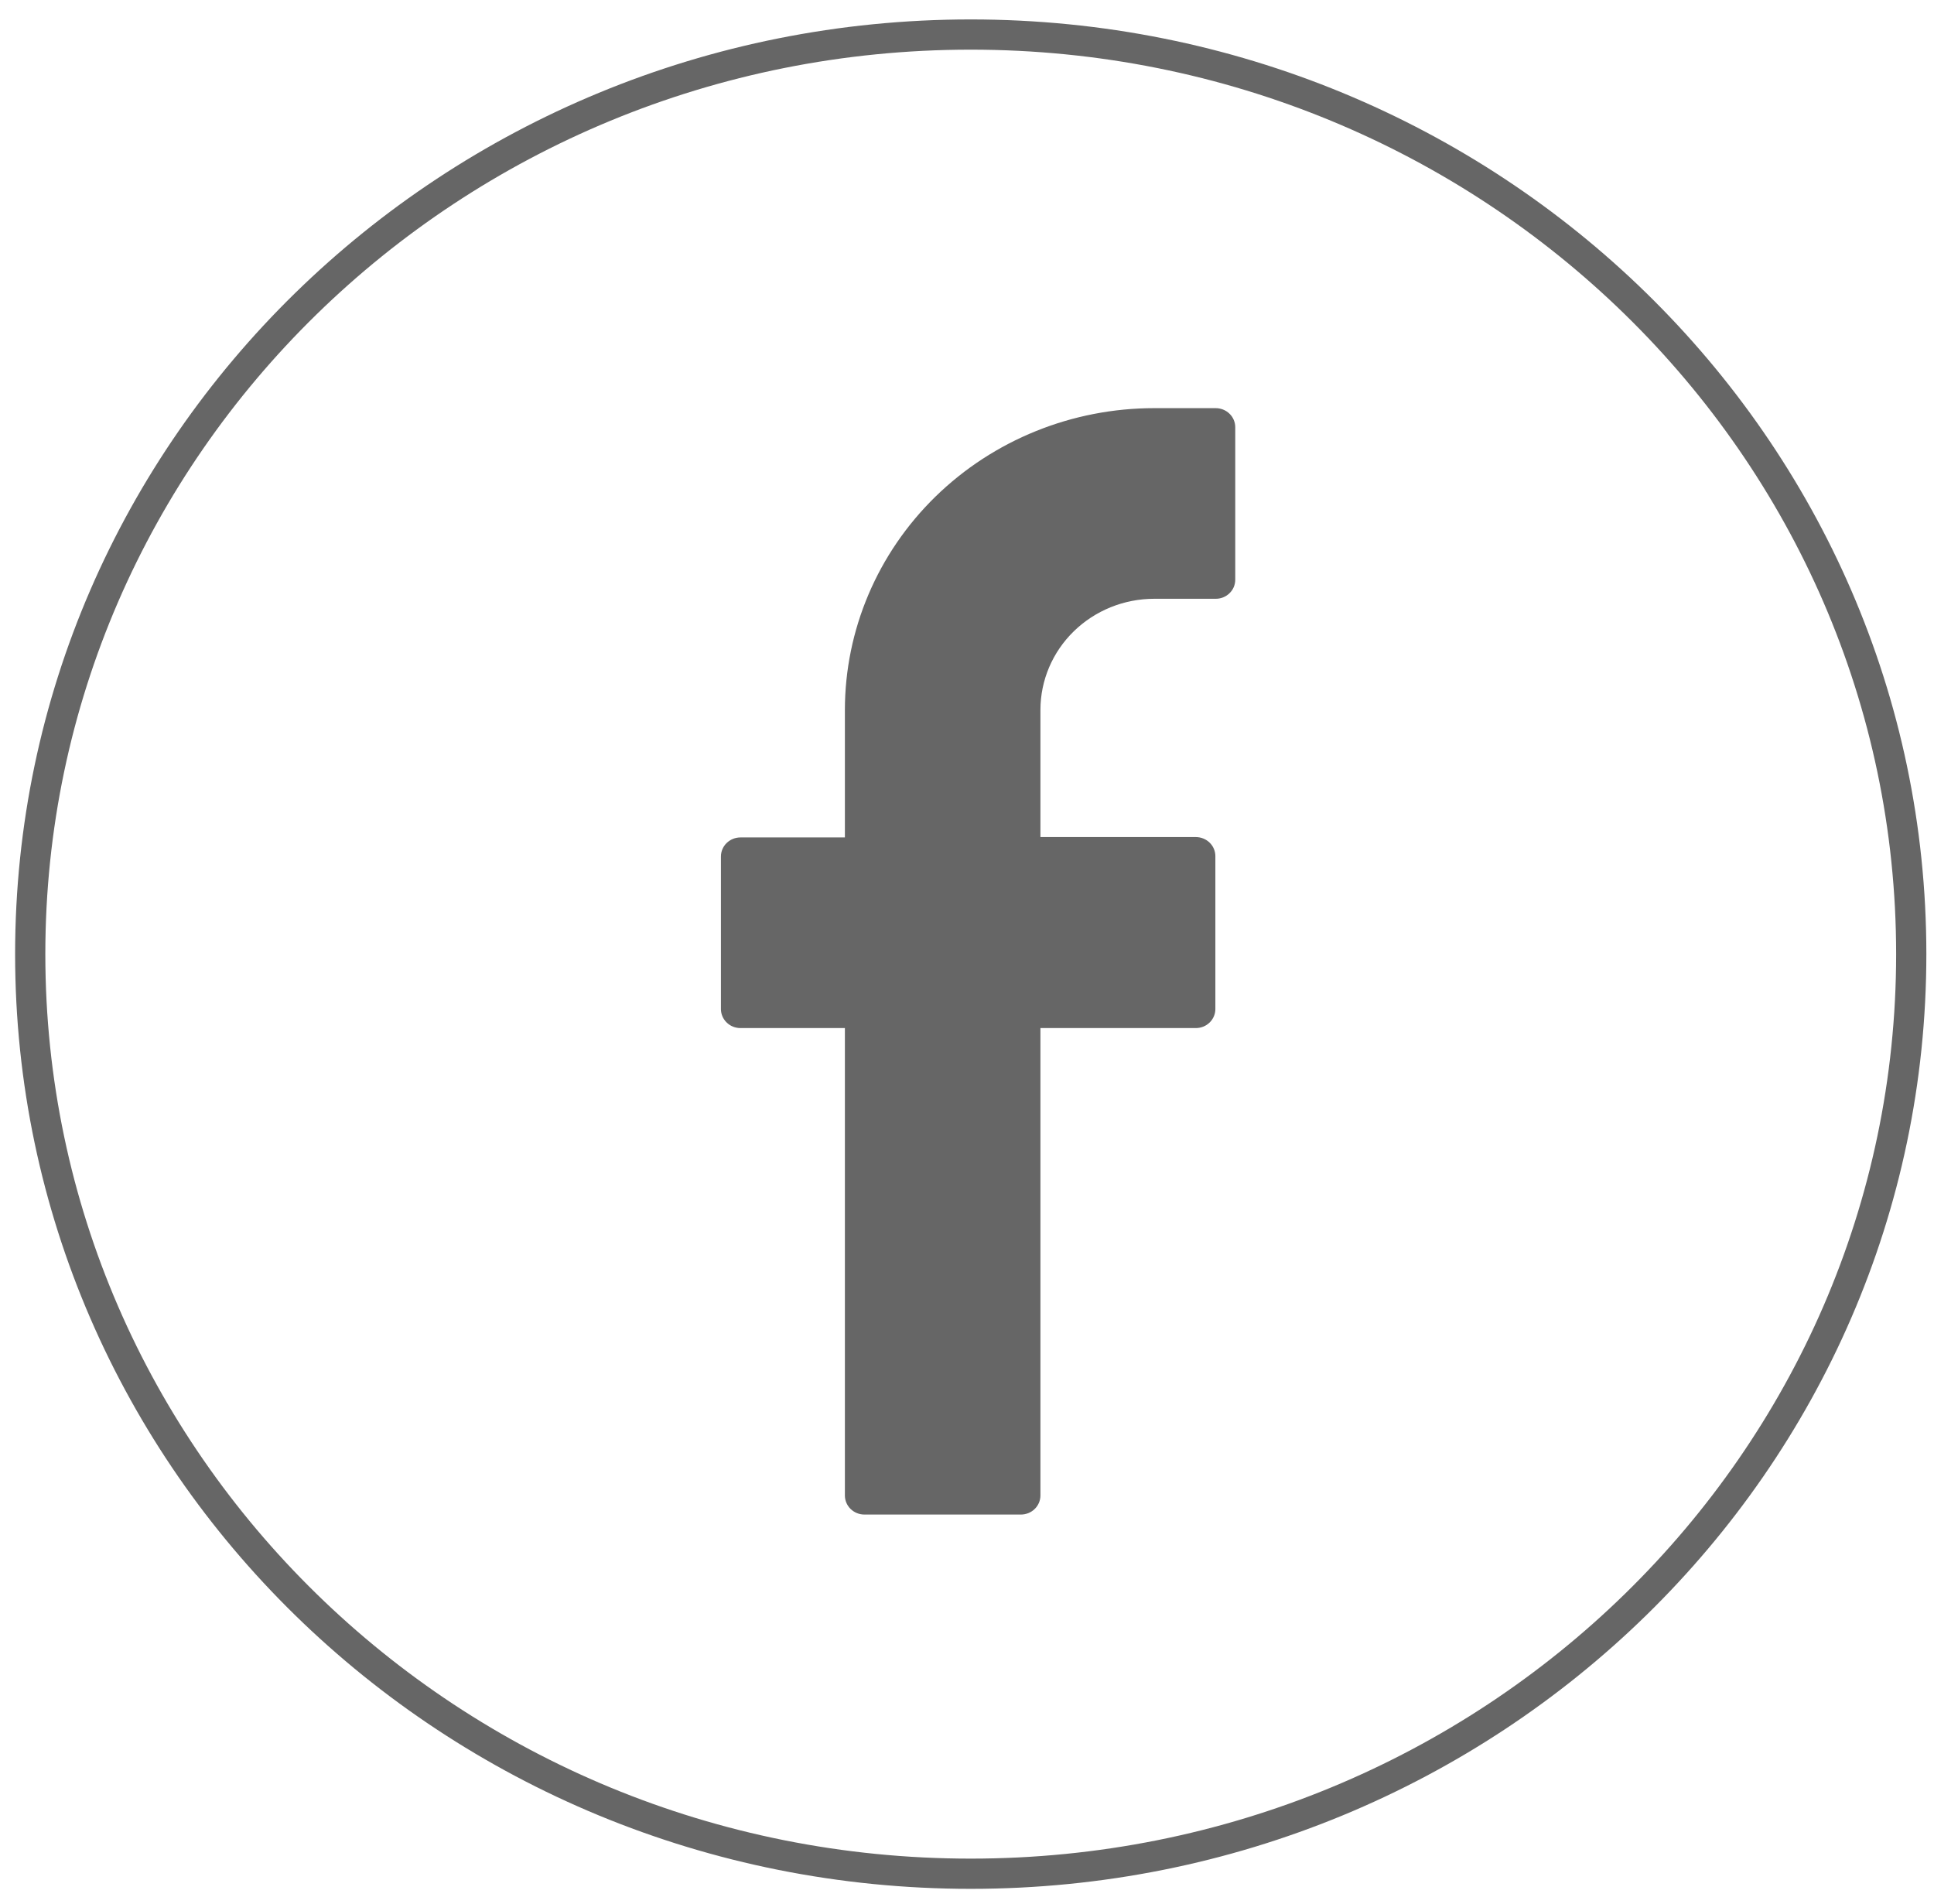
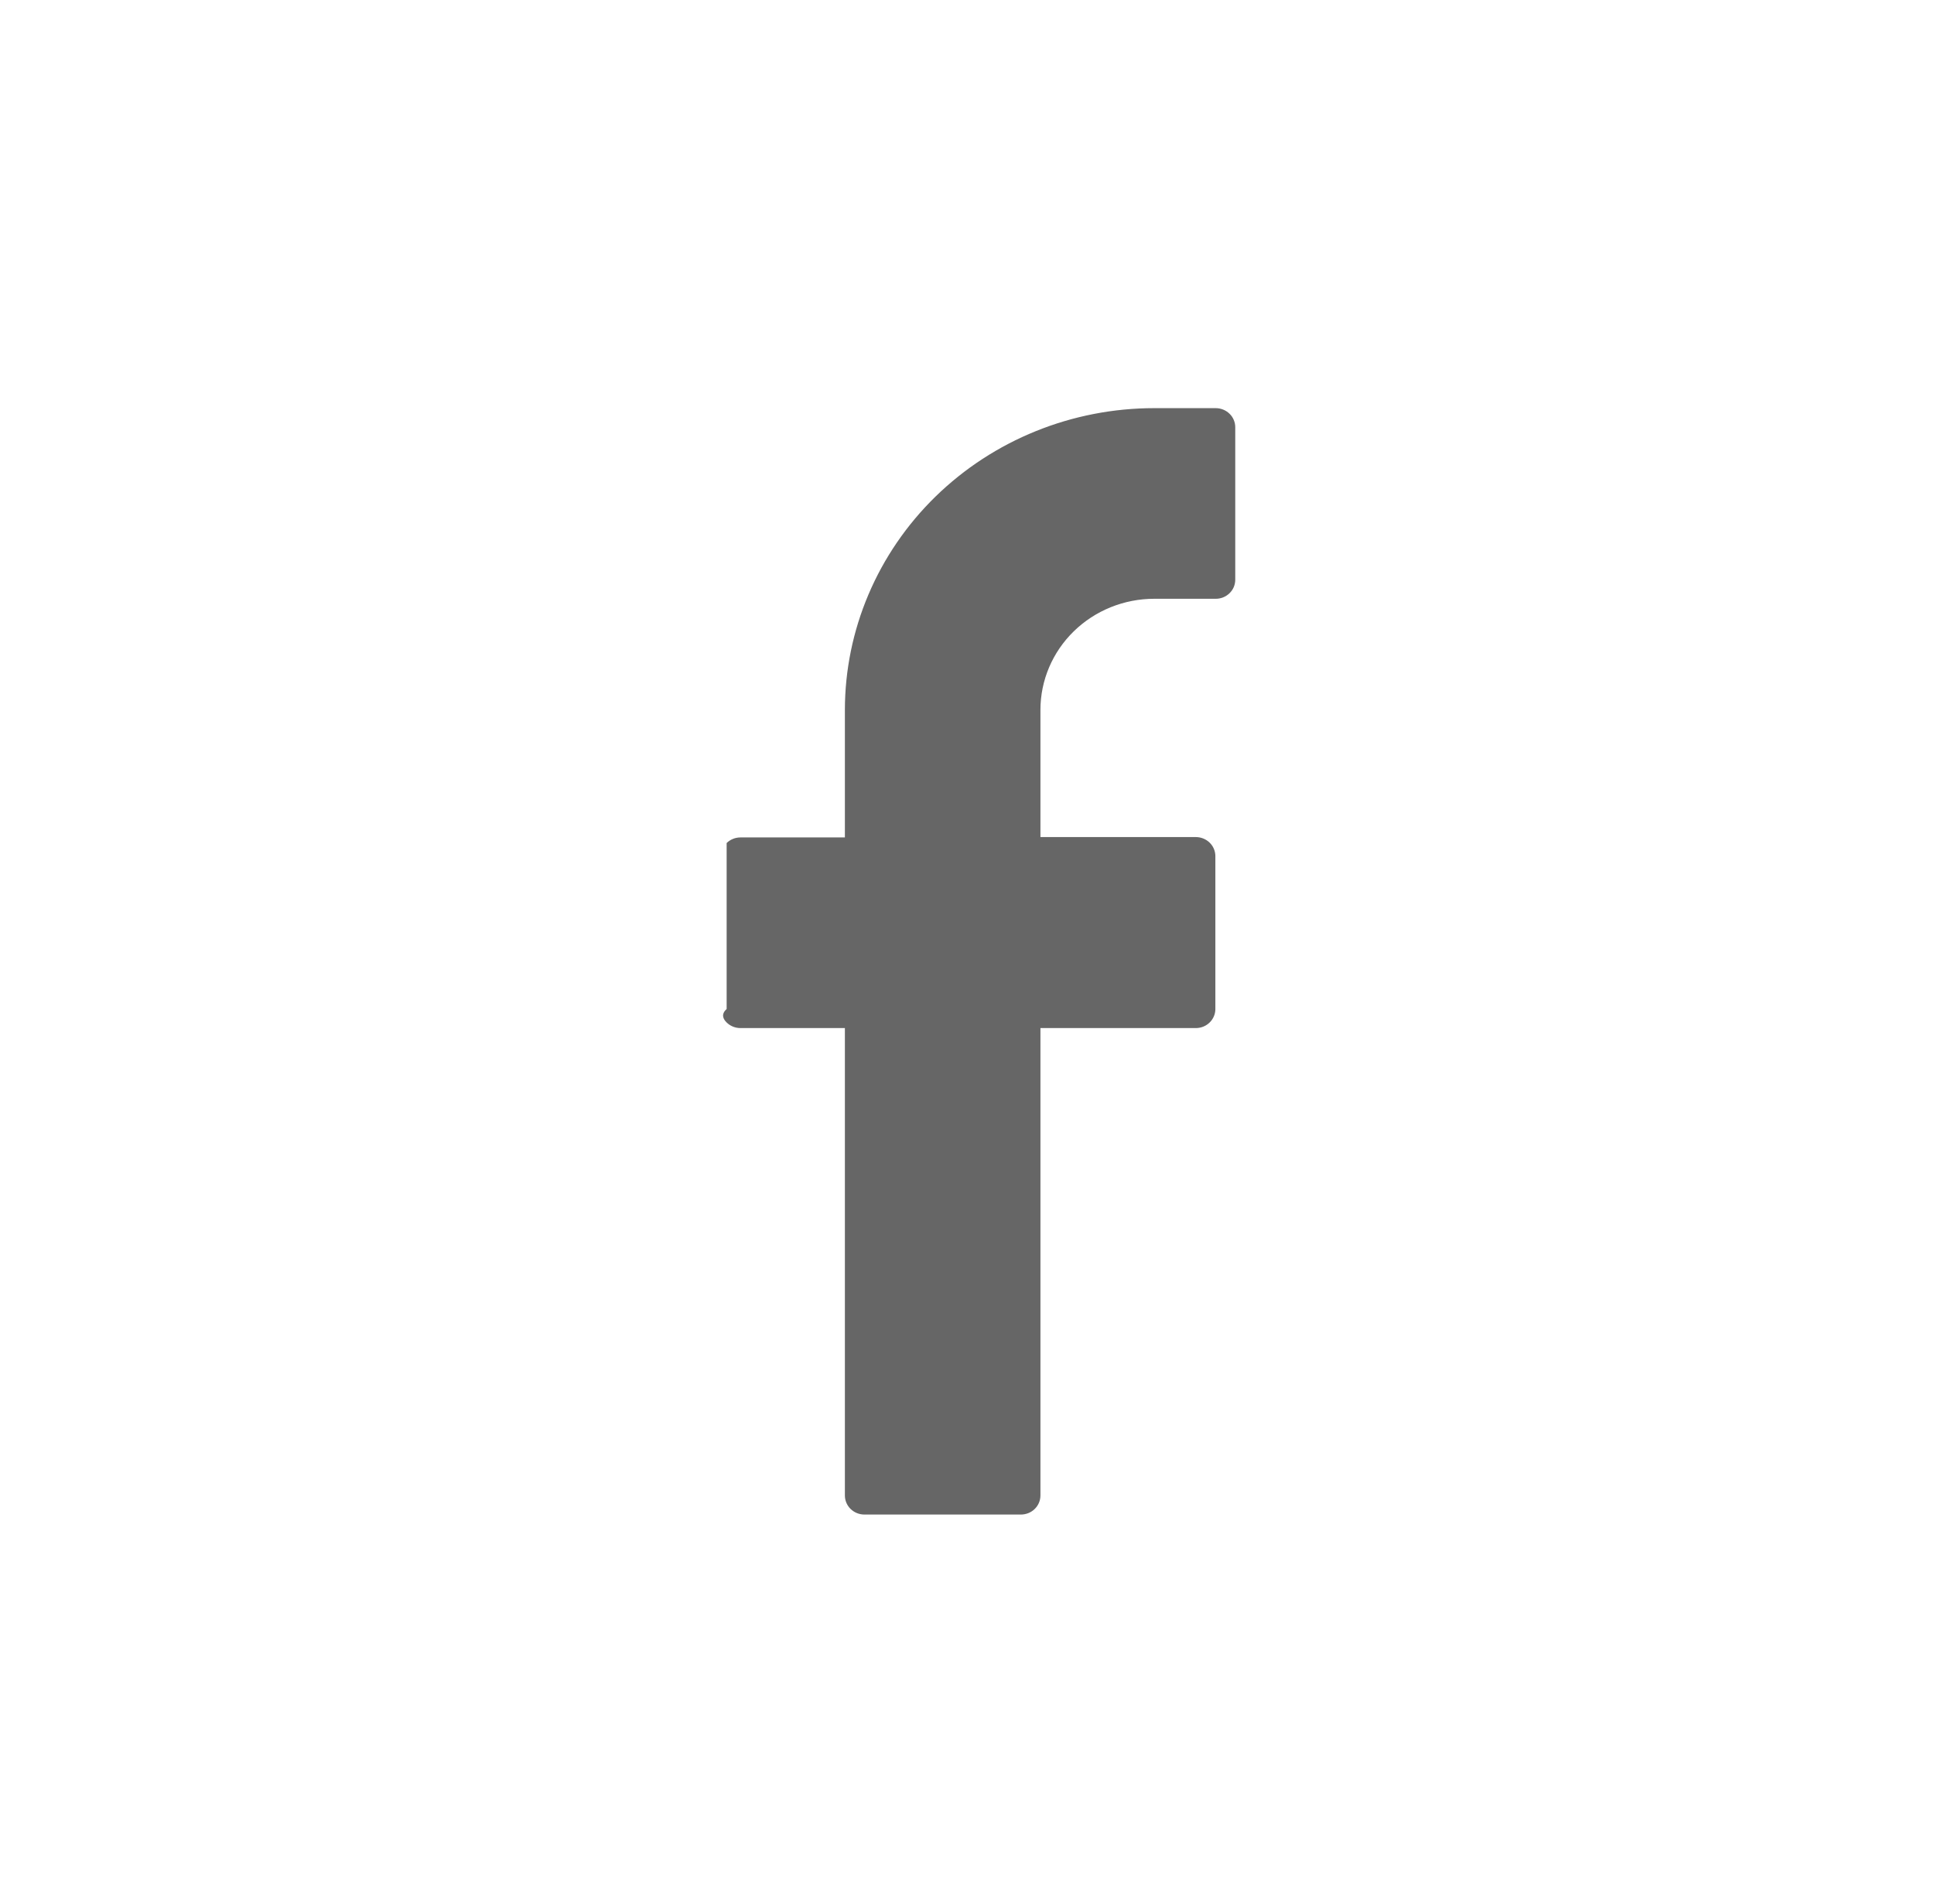
<svg xmlns="http://www.w3.org/2000/svg" width="64" height="63" viewBox="0 0 64 63" fill="none">
-   <path d="M40.221 13.505H38.196C35.481 13.505 32.877 14.558 30.957 16.432C29.037 18.307 27.959 20.848 27.959 23.499V27.71H24.503C24.331 27.71 24.167 27.777 24.046 27.895C23.925 28.013 23.857 28.174 23.857 28.341V33.388C23.857 33.555 23.925 33.715 24.046 33.833C24.167 33.952 24.331 34.018 24.503 34.018H27.959V49.484C27.959 49.651 28.027 49.812 28.148 49.93C28.269 50.048 28.433 50.115 28.605 50.115H33.784C33.869 50.115 33.953 50.098 34.031 50.067C34.11 50.035 34.181 49.989 34.241 49.93C34.301 49.871 34.349 49.802 34.381 49.725C34.413 49.649 34.43 49.567 34.43 49.484V34.018H39.573C39.744 34.018 39.909 33.952 40.03 33.833C40.151 33.715 40.219 33.555 40.219 33.388V28.329C40.219 28.162 40.151 28.001 40.03 27.883C39.909 27.765 39.744 27.698 39.573 27.698H34.43V23.487C34.431 22.512 34.828 21.578 35.534 20.889C36.24 20.2 37.198 19.813 38.196 19.813H40.226C40.312 19.814 40.396 19.798 40.475 19.767C40.554 19.735 40.626 19.689 40.686 19.63C40.747 19.572 40.795 19.502 40.828 19.425C40.86 19.348 40.877 19.266 40.877 19.183V14.136C40.877 14.052 40.86 13.97 40.827 13.893C40.794 13.815 40.746 13.745 40.684 13.687C40.623 13.628 40.551 13.582 40.472 13.551C40.392 13.52 40.307 13.504 40.221 13.505Z" fill="#666666" />
-   <path d="M32.123 62C49.312 62 63.247 48.377 63.247 31.571C63.247 14.766 49.312 1.143 32.123 1.143C14.934 1.143 1 14.766 1 31.571C1 48.377 14.934 62 32.123 62Z" stroke="#666666" stroke-miterlimit="10" />
+   <path d="M40.221 13.505H38.196C35.481 13.505 32.877 14.558 30.957 16.432C29.037 18.307 27.959 20.848 27.959 23.499V27.71H24.503C24.331 27.71 24.167 27.777 24.046 27.895V33.388C23.857 33.555 23.925 33.715 24.046 33.833C24.167 33.952 24.331 34.018 24.503 34.018H27.959V49.484C27.959 49.651 28.027 49.812 28.148 49.93C28.269 50.048 28.433 50.115 28.605 50.115H33.784C33.869 50.115 33.953 50.098 34.031 50.067C34.11 50.035 34.181 49.989 34.241 49.93C34.301 49.871 34.349 49.802 34.381 49.725C34.413 49.649 34.43 49.567 34.43 49.484V34.018H39.573C39.744 34.018 39.909 33.952 40.03 33.833C40.151 33.715 40.219 33.555 40.219 33.388V28.329C40.219 28.162 40.151 28.001 40.03 27.883C39.909 27.765 39.744 27.698 39.573 27.698H34.43V23.487C34.431 22.512 34.828 21.578 35.534 20.889C36.24 20.2 37.198 19.813 38.196 19.813H40.226C40.312 19.814 40.396 19.798 40.475 19.767C40.554 19.735 40.626 19.689 40.686 19.63C40.747 19.572 40.795 19.502 40.828 19.425C40.86 19.348 40.877 19.266 40.877 19.183V14.136C40.877 14.052 40.86 13.97 40.827 13.893C40.794 13.815 40.746 13.745 40.684 13.687C40.623 13.628 40.551 13.582 40.472 13.551C40.392 13.52 40.307 13.504 40.221 13.505Z" fill="#666666" />
</svg>